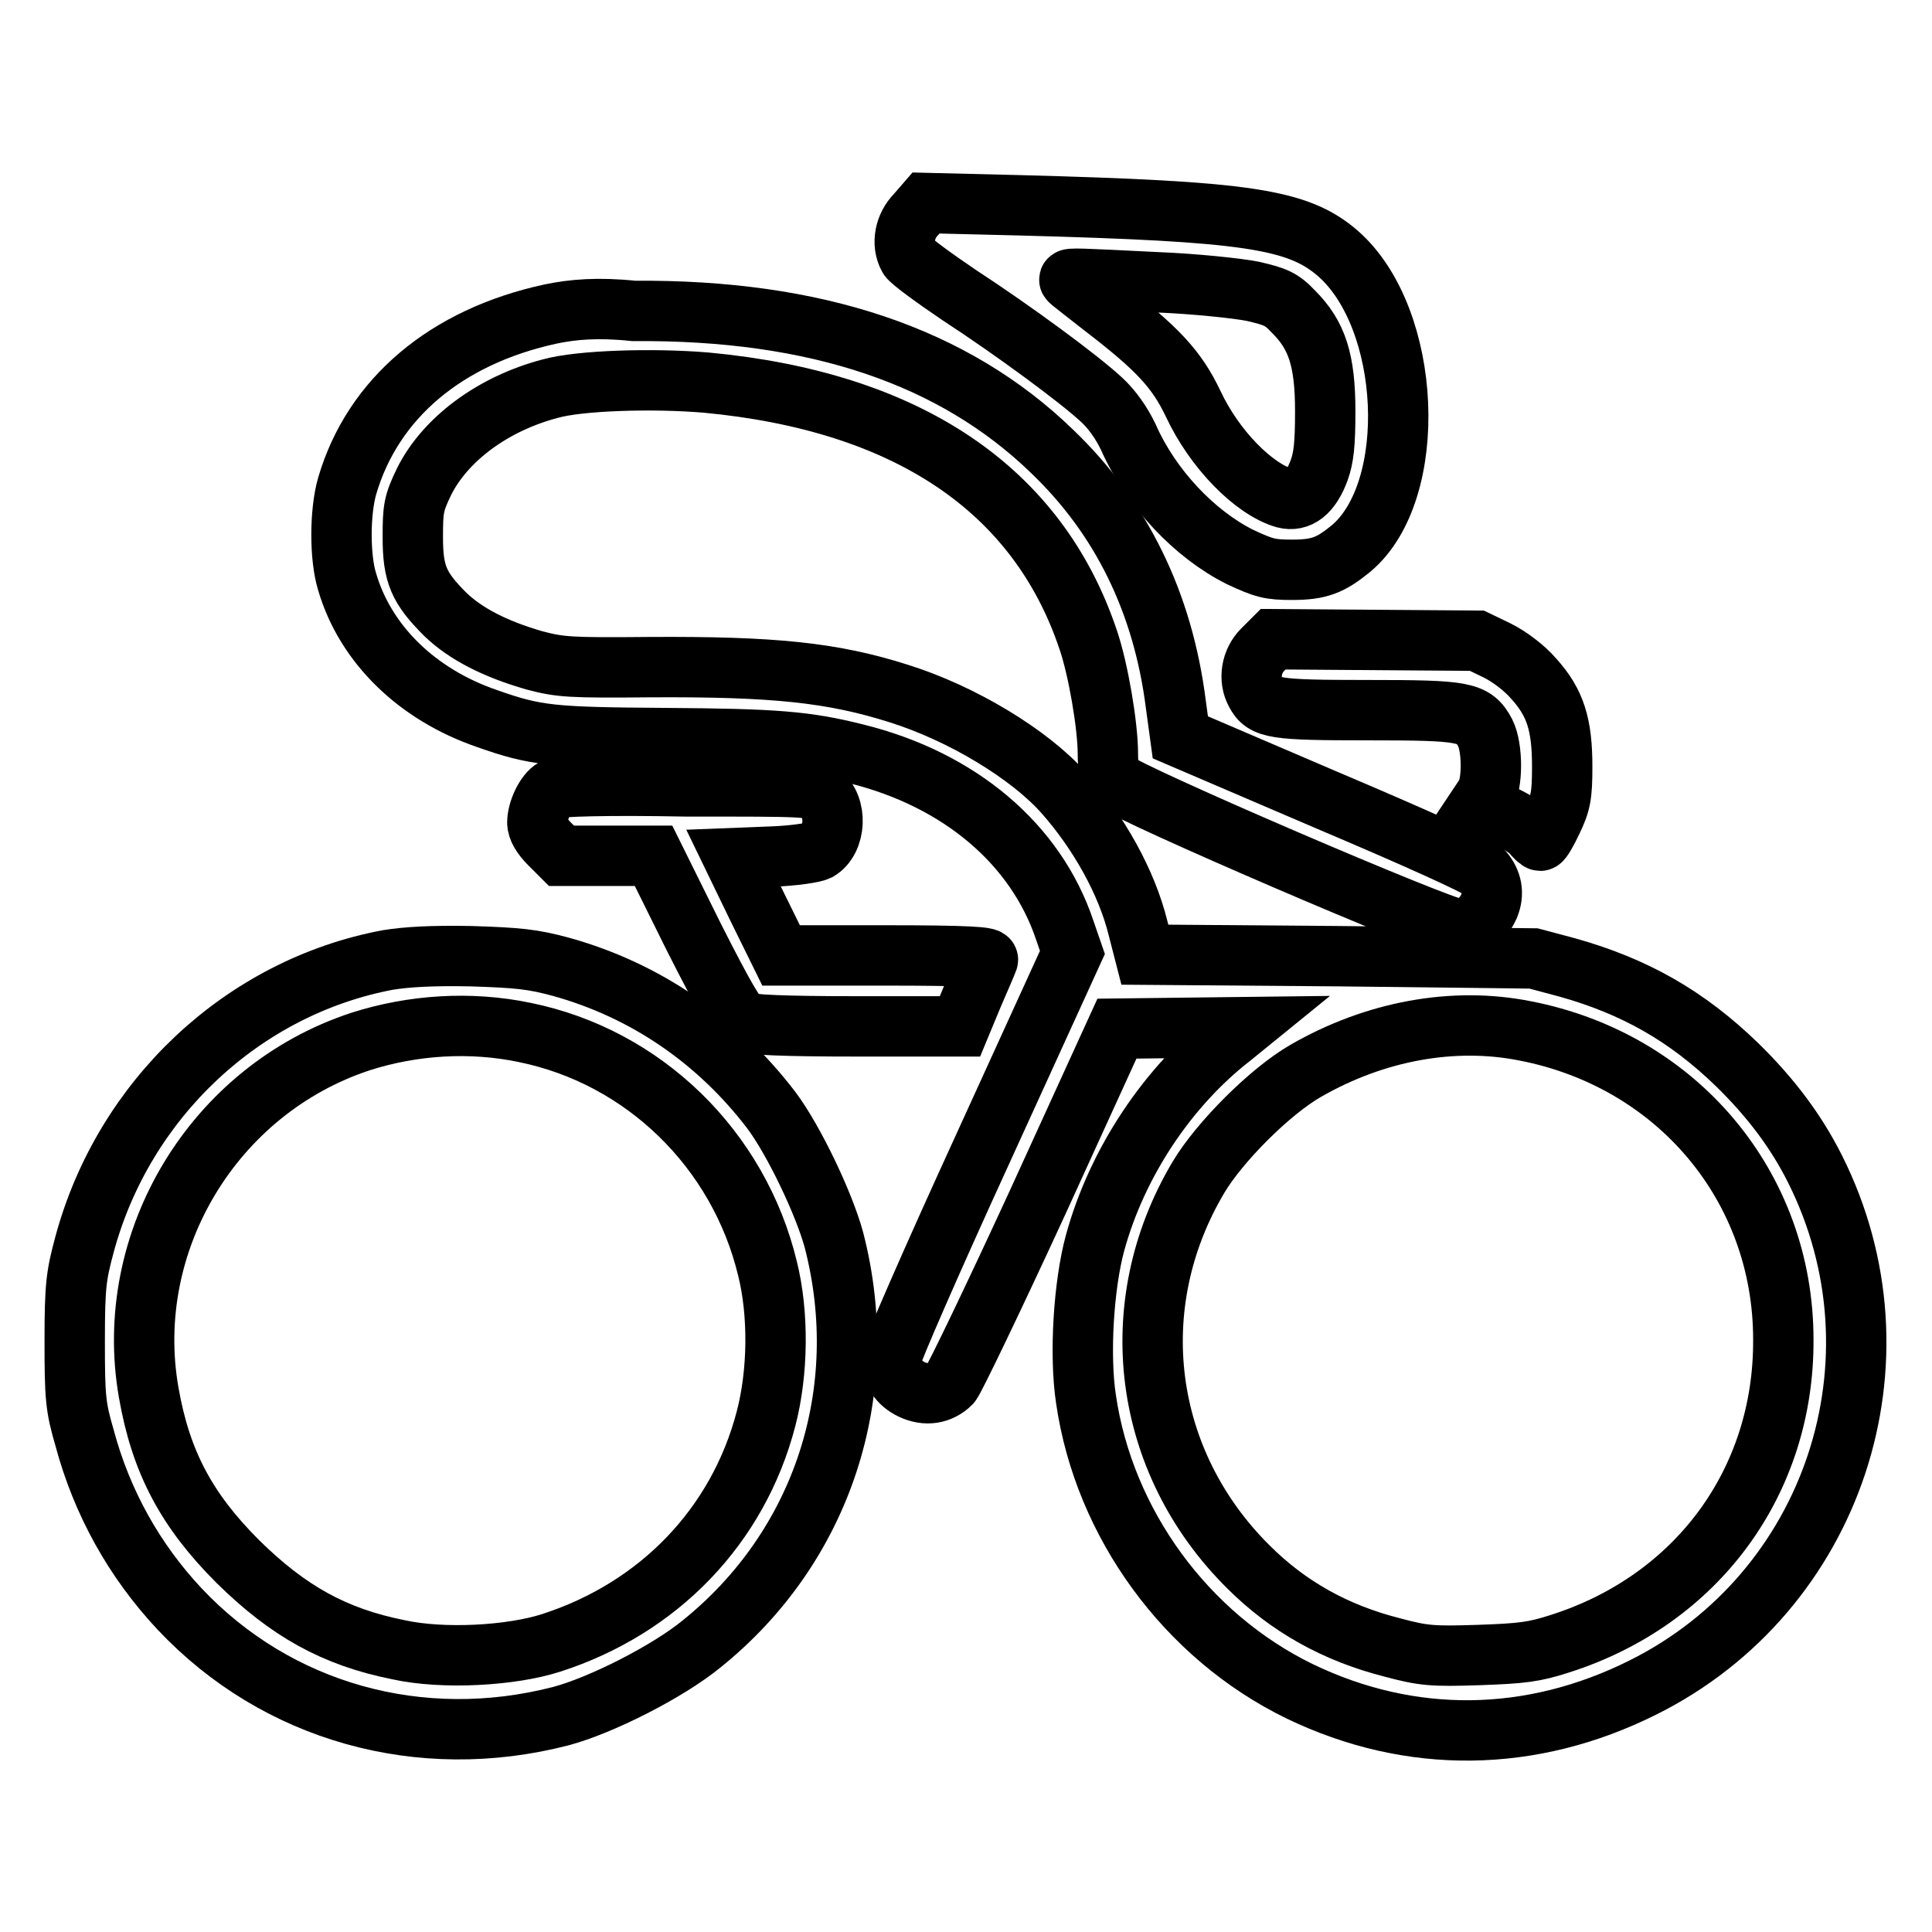
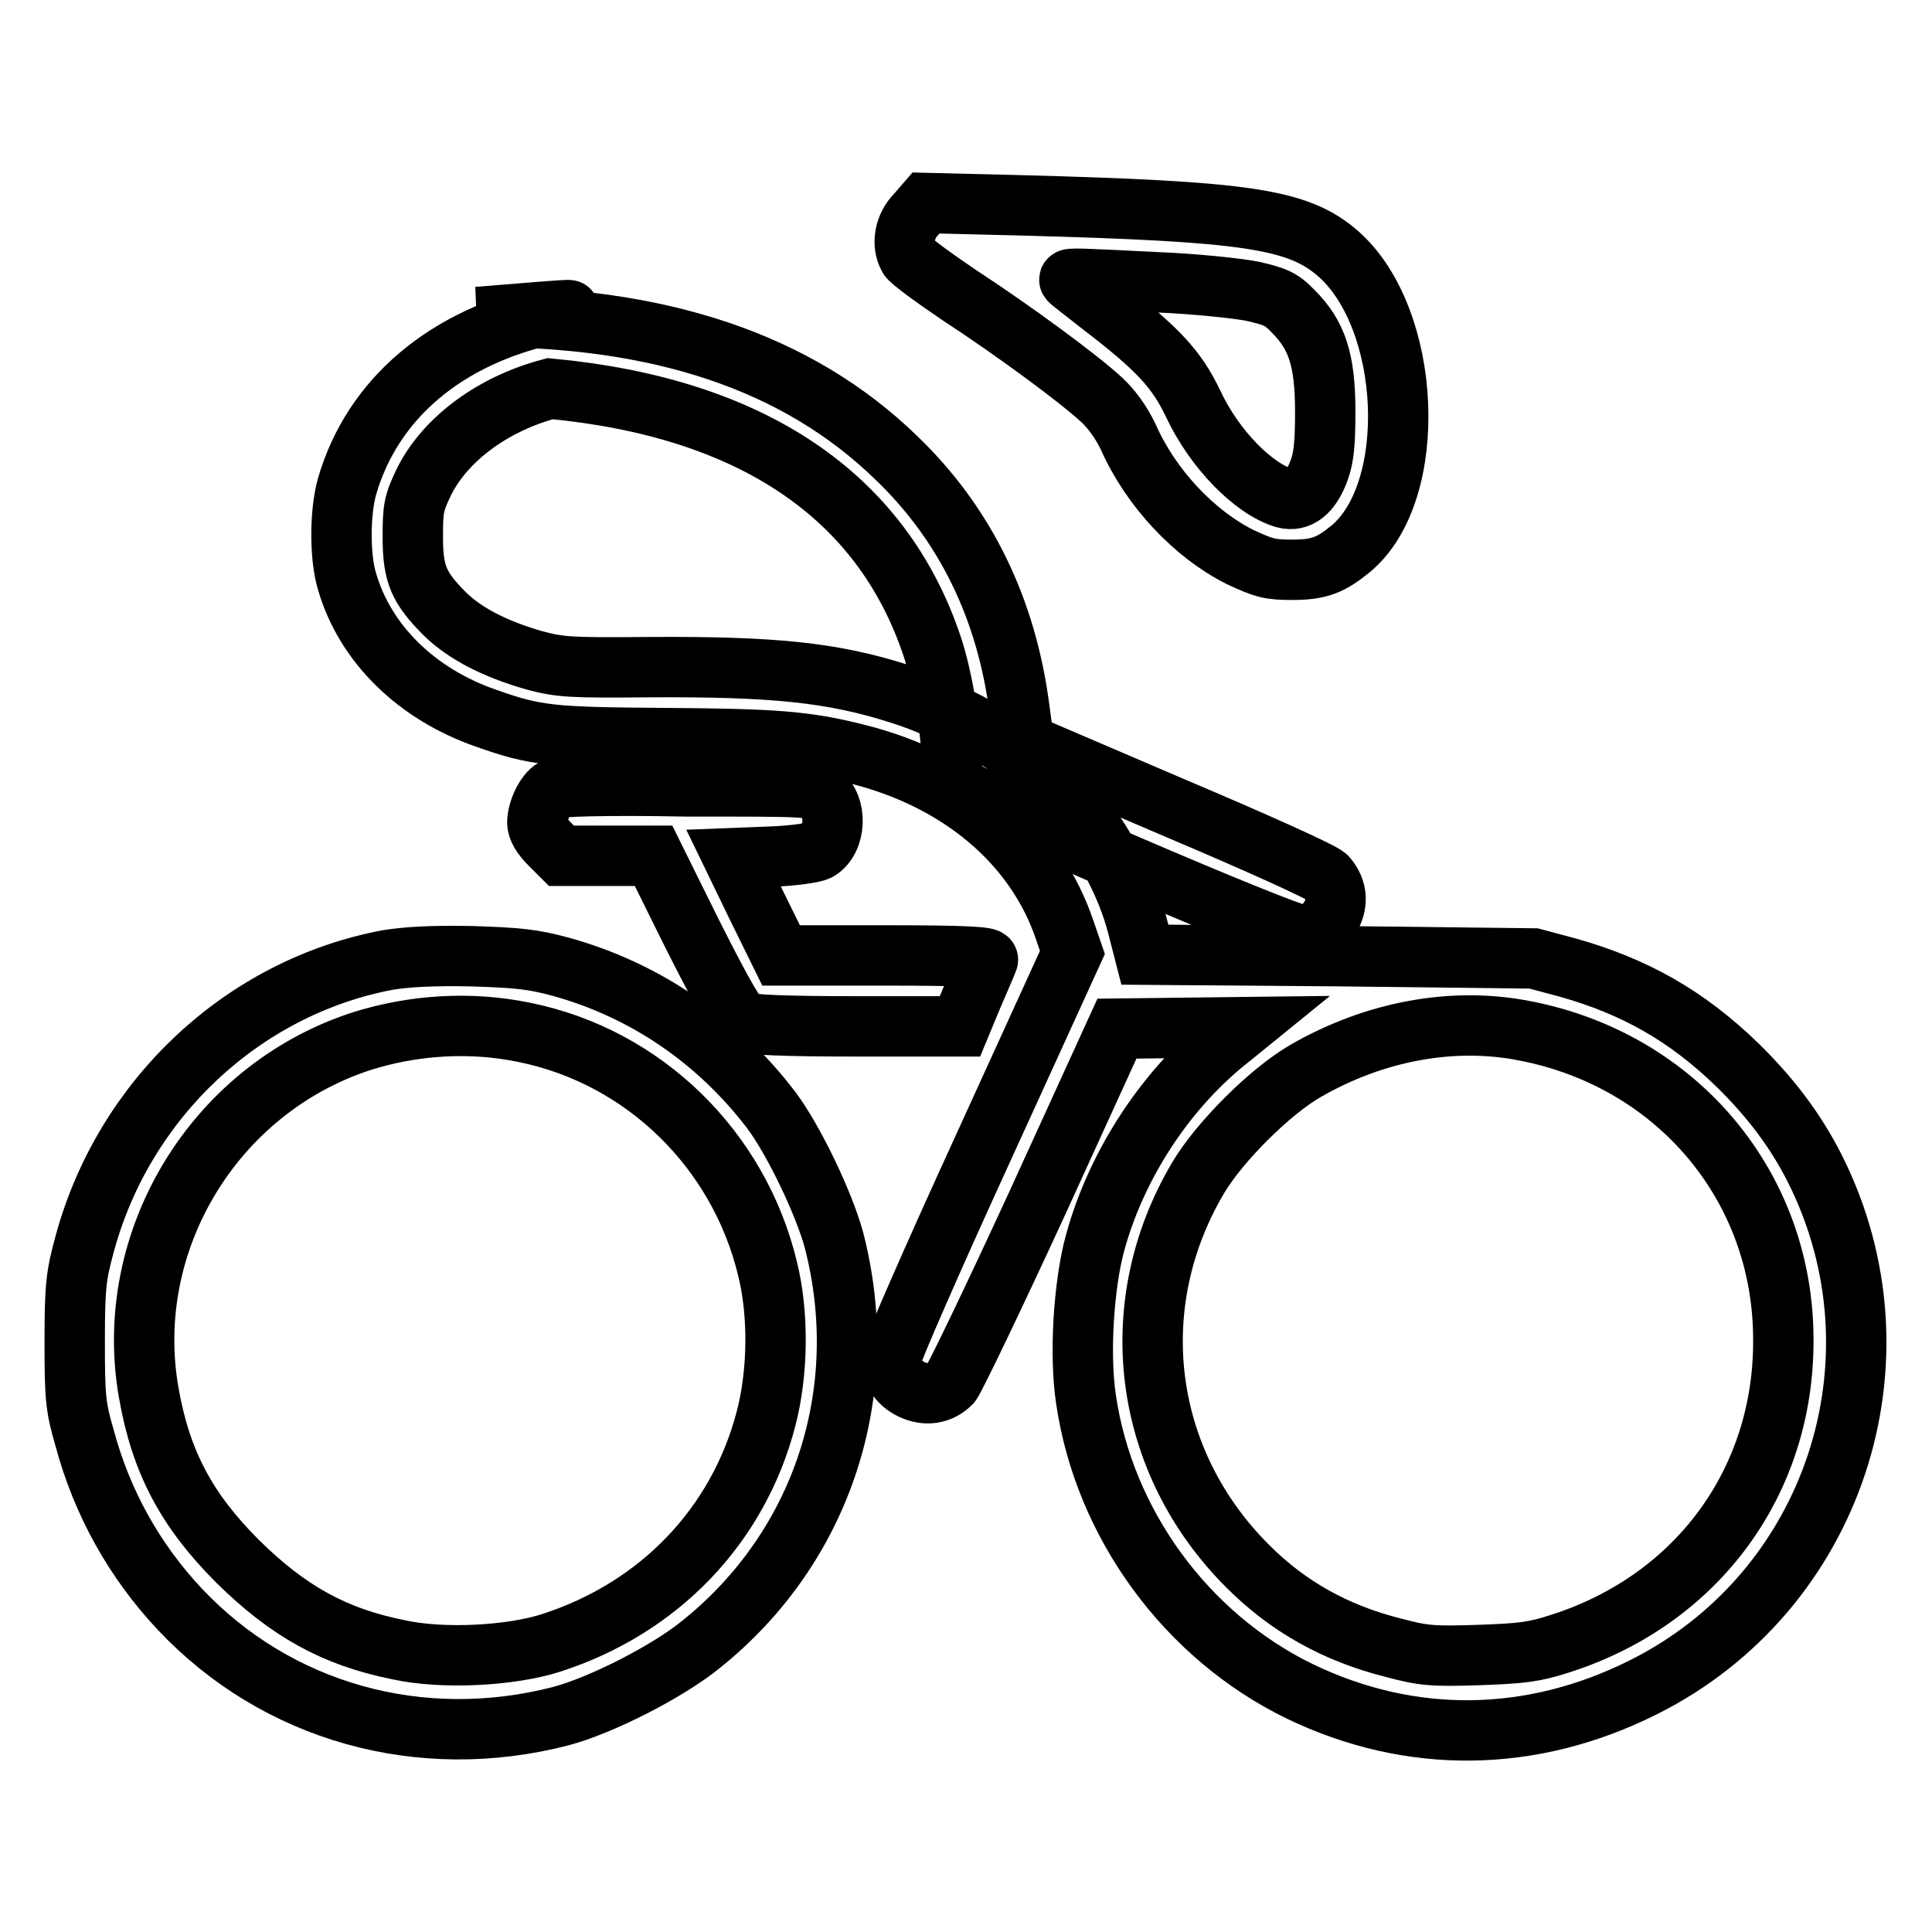
<svg xmlns="http://www.w3.org/2000/svg" version="1.1" x="0px" y="0px" viewBox="0 0 256 256" enable-background="new 0 0 256 256" xml:space="preserve">
  <g>
    <g>
      <g>
        <path stroke-width="8" fill-opacity="0" stroke="#000000" d="M121.4,28.4c-1.5,1.5-2,3.9-1,5.7c0.3,0.5,3.3,2.7,6.7,5c7.2,4.7,15.9,11.1,18.9,13.9c1.3,1.2,2.6,3,3.5,4.9c3,6.8,8.8,12.9,14.8,15.9c3.2,1.5,4,1.7,6.9,1.7c3.6,0,5.1-0.6,7.8-2.8c9.1-7.6,8.1-30.5-1.7-39.1c-5.3-4.6-12-5.6-42.3-6.4l-12.3-0.3L121.4,28.4z M153.3,37.4c5,0.2,10.7,0.8,12.7,1.2c3,0.7,3.8,1,5.4,2.7c3.1,3.1,4.2,6.4,4.2,13.2c0,4.4-0.2,6.1-0.8,7.8c-1.1,3-2.7,4.2-4.6,3.7c-4.1-1.2-9.3-6.5-12.1-12.5c-2.2-4.6-4.7-7.3-12-12.9c-2.4-1.9-4.4-3.4-4.4-3.5C141.5,36.8,143.2,36.9,153.3,37.4z" />
-         <path stroke-width="8" fill-opacity="0" stroke="#000000" d="M73,41.6c-13.9,3-23.6,11.2-27,22.8c-1,3.5-1,9.5,0,12.7c2.4,8.2,9.2,14.9,18.5,18.1c6.5,2.3,8.6,2.5,23.6,2.6c14.5,0.1,18.7,0.4,25.4,2.1c13.7,3.4,23.8,12,27.6,23.4l1,2.9l-12,26.3c-6.6,14.4-12,26.8-12,27.4c0,1.9,1,3.4,2.7,4.2c1.9,0.9,3.8,0.6,5.2-0.8c0.5-0.6,5.7-11.4,11.5-24l10.5-23l8.4-0.1l8.4-0.1l-1.6,1.3c-8.5,6.6-15.2,16.7-18.1,27.3c-1.5,5.5-2.1,14.8-1.2,20.7c2.4,16.5,13.3,31.4,28.3,38.7c14.7,7.1,30.7,6.9,45.5-0.5c25.3-12.6,35.5-43.4,22.8-68.7c-2.5-5-5.9-9.5-10.3-13.8c-6.7-6.5-13.6-10.4-22.5-12.9l-4.5-1.2l-25.8-0.3l-25.7-0.2l-0.9-3.5c-1.5-6.1-5.2-12.7-9.8-17.9c-4.6-5.2-13.6-10.6-21.9-13.2c-8.8-2.8-16.6-3.6-33.1-3.5c-10.5,0.1-11.8,0-15.2-0.9c-5.2-1.5-9.1-3.5-11.8-6.1c-3.5-3.5-4.3-5.3-4.3-10.2c0-3.8,0.1-4.5,1.5-7.4c2.8-5.6,9.1-10.3,16.7-12.3c3.9-1.1,13.6-1.4,20.7-0.8c26.6,2.5,43.9,14.1,50.6,34.1c1.3,3.8,2.6,11.3,2.6,15.1c0,1.8,0.2,2.7,1.1,3.7c1.2,1.4,43.3,19.5,45.3,19.5c1.7,0,3.3-1.2,4.1-3c0.7-1.7,0.4-3.3-0.8-4.7c-0.5-0.6-9.4-4.6-20.5-9.3l-19.6-8.4l-0.6-4.4c-1.7-13.4-7.2-24.7-16.4-33.5c-13-12.6-31.3-18.8-55.4-18.6C79.2,40.7,75.9,41,73,41.6z M202.1,136.6c20.1,3.9,34.2,20.6,34.2,40.9c0.1,18.8-11.4,34.5-29.6,40.3c-3.4,1.1-5,1.3-10.8,1.5c-6.1,0.2-7.3,0.1-11.4-1c-7.5-1.9-13.8-5.4-19.1-10.7c-14-13.9-16.7-34.6-6.6-51.6c2.8-4.7,9.5-11.4,14.2-14.1C182.2,136.6,192.6,134.7,202.1,136.6z" />
-         <path stroke-width="8" fill-opacity="0" stroke="#000000" d="M167.3,86.1c-1.5,1.5-1.9,3.9-0.9,5.7c1.1,2.1,2.5,2.3,14.8,2.3c12.9,0,14.1,0.2,15.6,3c1,2,1,6.8,0,8.3l-0.8,1.2l3,1.3c1.6,0.8,3.4,1.8,3.9,2.4s1,1.1,1.2,1.1c0.2,0,0.9-1.2,1.6-2.7c1.1-2.3,1.3-3.3,1.3-7.1c0-5.6-0.9-8.5-3.8-11.7c-1.2-1.4-3.2-2.9-4.8-3.7l-2.7-1.3l-13.5-0.1l-13.5-0.1L167.3,86.1z" />
+         <path stroke-width="8" fill-opacity="0" stroke="#000000" d="M73,41.6c-13.9,3-23.6,11.2-27,22.8c-1,3.5-1,9.5,0,12.7c2.4,8.2,9.2,14.9,18.5,18.1c6.5,2.3,8.6,2.5,23.6,2.6c14.5,0.1,18.7,0.4,25.4,2.1c13.7,3.4,23.8,12,27.6,23.4l1,2.9l-12,26.3c-6.6,14.4-12,26.8-12,27.4c0,1.9,1,3.4,2.7,4.2c1.9,0.9,3.8,0.6,5.2-0.8c0.5-0.6,5.7-11.4,11.5-24l10.5-23l8.4-0.1l8.4-0.1l-1.6,1.3c-8.5,6.6-15.2,16.7-18.1,27.3c-1.5,5.5-2.1,14.8-1.2,20.7c2.4,16.5,13.3,31.4,28.3,38.7c14.7,7.1,30.7,6.9,45.5-0.5c25.3-12.6,35.5-43.4,22.8-68.7c-2.5-5-5.9-9.5-10.3-13.8c-6.7-6.5-13.6-10.4-22.5-12.9l-4.5-1.2l-25.8-0.3l-25.7-0.2l-0.9-3.5c-1.5-6.1-5.2-12.7-9.8-17.9c-4.6-5.2-13.6-10.6-21.9-13.2c-8.8-2.8-16.6-3.6-33.1-3.5c-10.5,0.1-11.8,0-15.2-0.9c-5.2-1.5-9.1-3.5-11.8-6.1c-3.5-3.5-4.3-5.3-4.3-10.2c0-3.8,0.1-4.5,1.5-7.4c2.8-5.6,9.1-10.3,16.7-12.3c26.6,2.5,43.9,14.1,50.6,34.1c1.3,3.8,2.6,11.3,2.6,15.1c0,1.8,0.2,2.7,1.1,3.7c1.2,1.4,43.3,19.5,45.3,19.5c1.7,0,3.3-1.2,4.1-3c0.7-1.7,0.4-3.3-0.8-4.7c-0.5-0.6-9.4-4.6-20.5-9.3l-19.6-8.4l-0.6-4.4c-1.7-13.4-7.2-24.7-16.4-33.5c-13-12.6-31.3-18.8-55.4-18.6C79.2,40.7,75.9,41,73,41.6z M202.1,136.6c20.1,3.9,34.2,20.6,34.2,40.9c0.1,18.8-11.4,34.5-29.6,40.3c-3.4,1.1-5,1.3-10.8,1.5c-6.1,0.2-7.3,0.1-11.4-1c-7.5-1.9-13.8-5.4-19.1-10.7c-14-13.9-16.7-34.6-6.6-51.6c2.8-4.7,9.5-11.4,14.2-14.1C182.2,136.6,192.6,134.7,202.1,136.6z" />
        <path stroke-width="8" fill-opacity="0" stroke="#000000" d="M73.4,104.5c-1.1,0.6-2.2,2.9-2.2,4.5c0,0.8,0.6,1.8,1.6,2.8l1.6,1.6h6.1h6.1l5.3,10.7c4.2,8.3,5.7,10.8,6.6,11.3c0.8,0.4,5.4,0.6,15,0.6h13.7l1.7-4.1c1-2.3,1.9-4.4,2-4.7c0.2-0.4-2.7-0.6-13.6-0.6h-13.8l-3.2-6.5l-3.1-6.4l5.1-0.2c2.8-0.1,5.5-0.5,6.1-0.8c2.4-1.4,2.6-5.9,0.3-7.6c-1.2-0.9-1.8-0.9-17.9-0.9C80.5,104,73.9,104.2,73.4,104.5z" />
        <path stroke-width="8" fill-opacity="0" stroke="#000000" d="M51.4,127.2c-19.2,3.6-35,18.4-40.2,37.7c-1.1,4.1-1.3,5.4-1.3,12.8c0,7.4,0.1,8.7,1.3,12.8c2.3,8.6,6.6,16.3,12.6,22.7c12.9,13.7,31.9,19,50.5,14.2c5.3-1.4,14.2-5.9,18.7-9.6c16-12.9,22.7-33.4,17.5-53.5c-1.3-4.8-5.3-13.2-8.3-17.2c-7.1-9.3-16.7-15.9-27.9-19c-3.7-1-5.6-1.2-11.9-1.4C57.2,126.6,53.9,126.8,51.4,127.2z M69.5,136.8c15.8,3.2,28.4,15.5,32.2,31.3c1.5,6,1.4,13.8-0.2,19.9c-3.7,14.2-14.2,25.1-28.5,29.7c-5.3,1.7-14.3,2.2-20.2,0.9c-8.5-1.7-14.6-5.1-21.3-11.7c-6.8-6.8-10.2-13.2-11.8-22.4c-3.5-20,8.6-40.1,28.1-46.5C54.7,135.8,62.3,135.3,69.5,136.8z" />
      </g>
    </g>
  </g>
</svg>